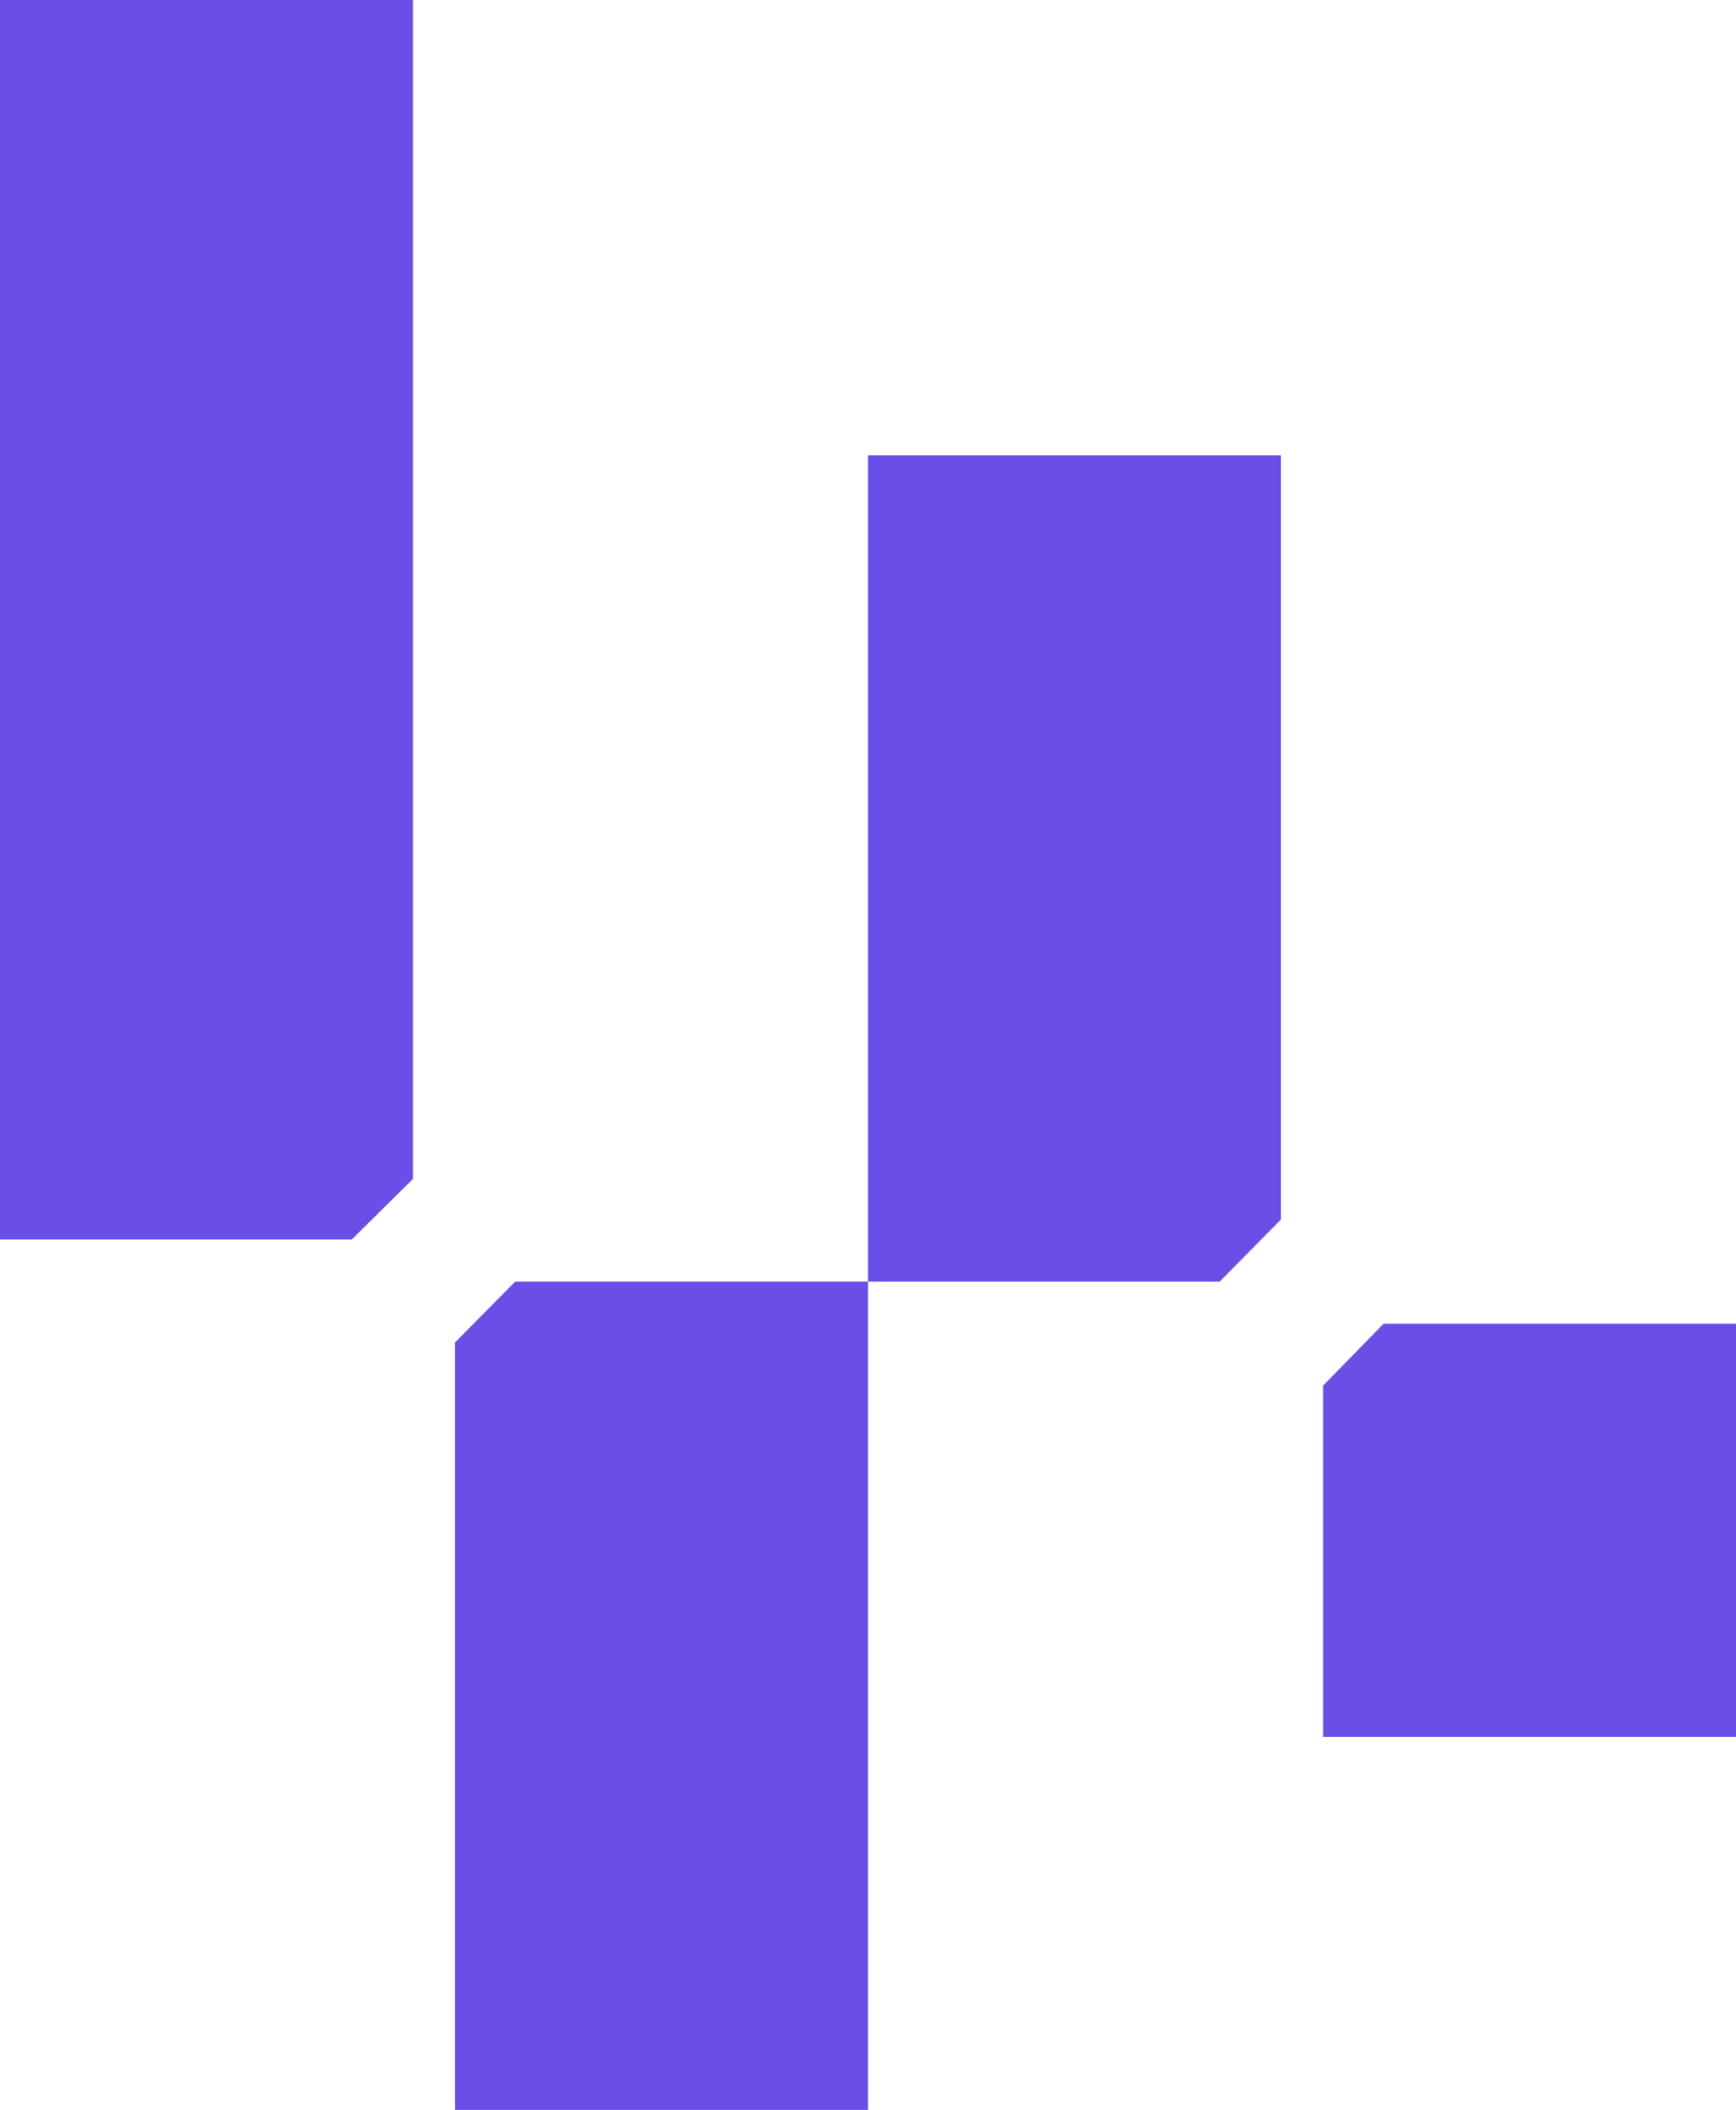
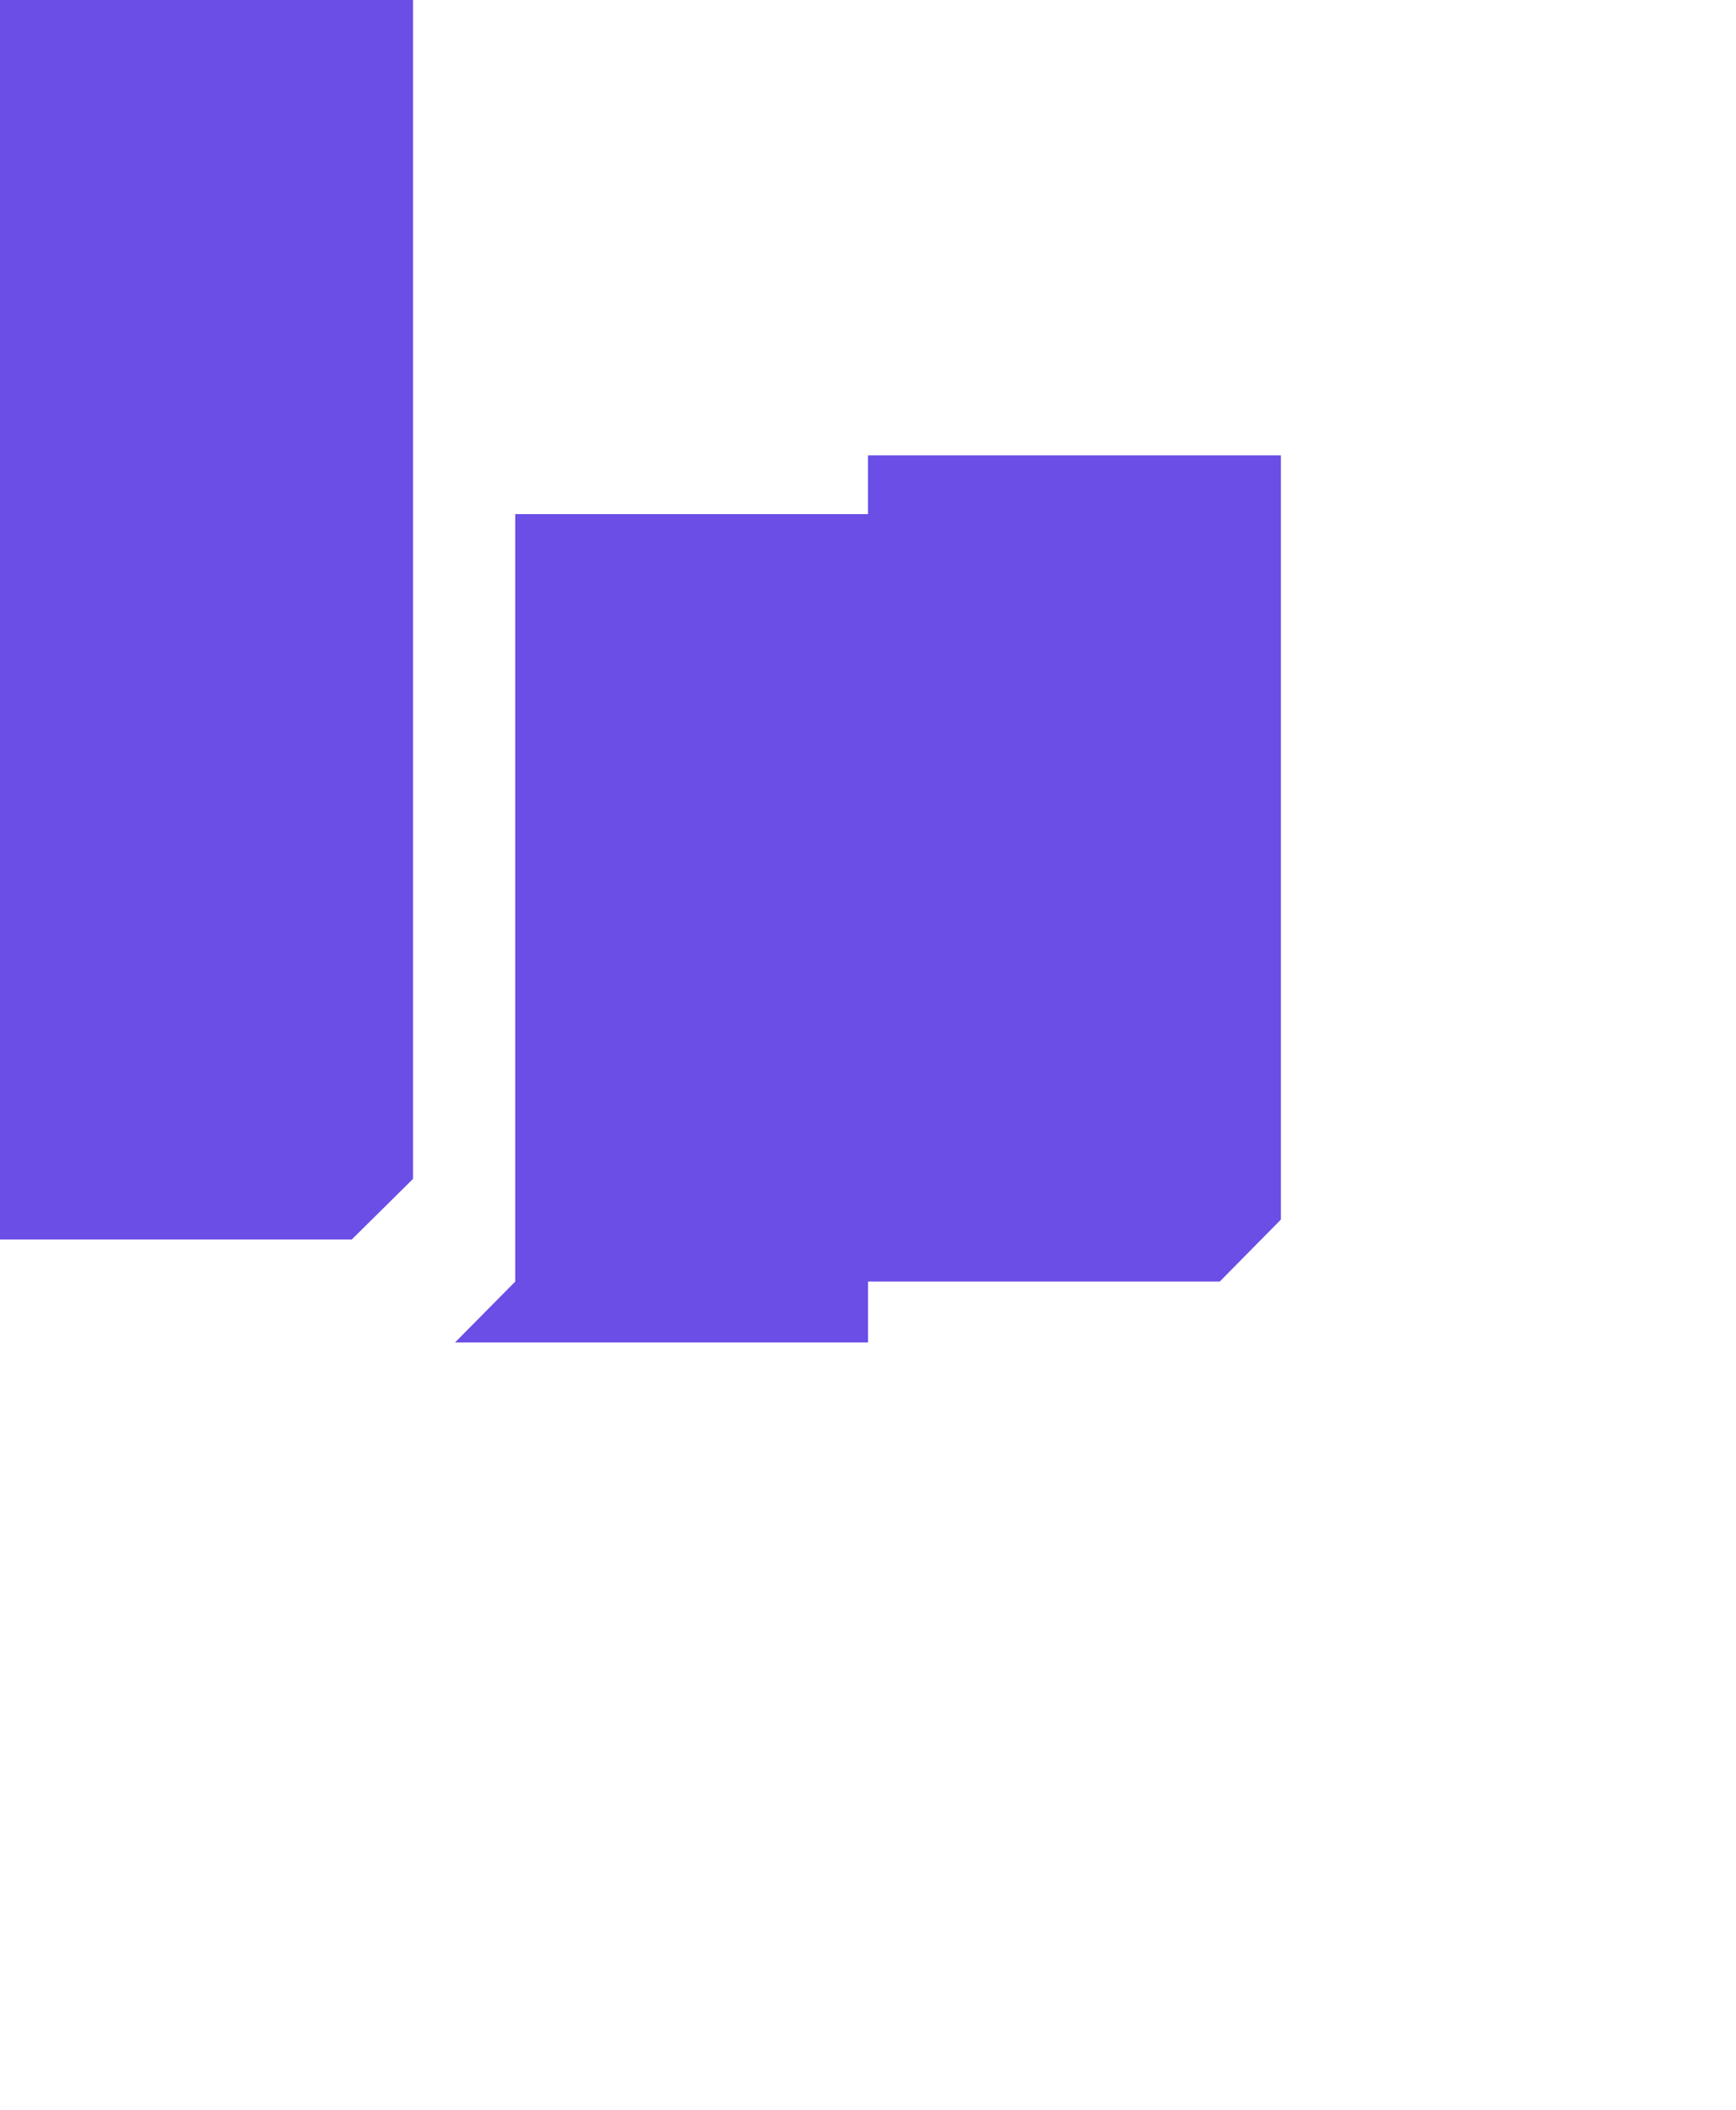
<svg xmlns="http://www.w3.org/2000/svg" id="Layer_2" data-name="Layer 2" viewBox="0 0 200 242.95">
  <defs>
    <style>
      .cls-1 {
        isolation: isolate;
      }

      .cls-2 {
        fill: #6b4ee6;
      }
    </style>
  </defs>
  <g id="Layer_1-2" data-name="Layer 1">
    <g class="cls-1">
-       <path class="cls-2" d="M159.4,152.42l-6.97,7.13v40.45h47.57v-47.58h-40.6Z" />
      <path class="cls-2" d="M100,52.43v95.14h40.52l7.05-7.14V52.43h-47.57Z" />
-       <path class="cls-2" d="M59.36,147.57l-6.94,7.01v88.37h47.58v-95.38h-40.64Z" />
+       <path class="cls-2" d="M59.36,147.57l-6.94,7.01h47.58v-95.38h-40.64Z" />
      <path class="cls-2" d="M0,0v142.72h40.53l7.05-6.97V0H0Z" />
    </g>
  </g>
</svg>